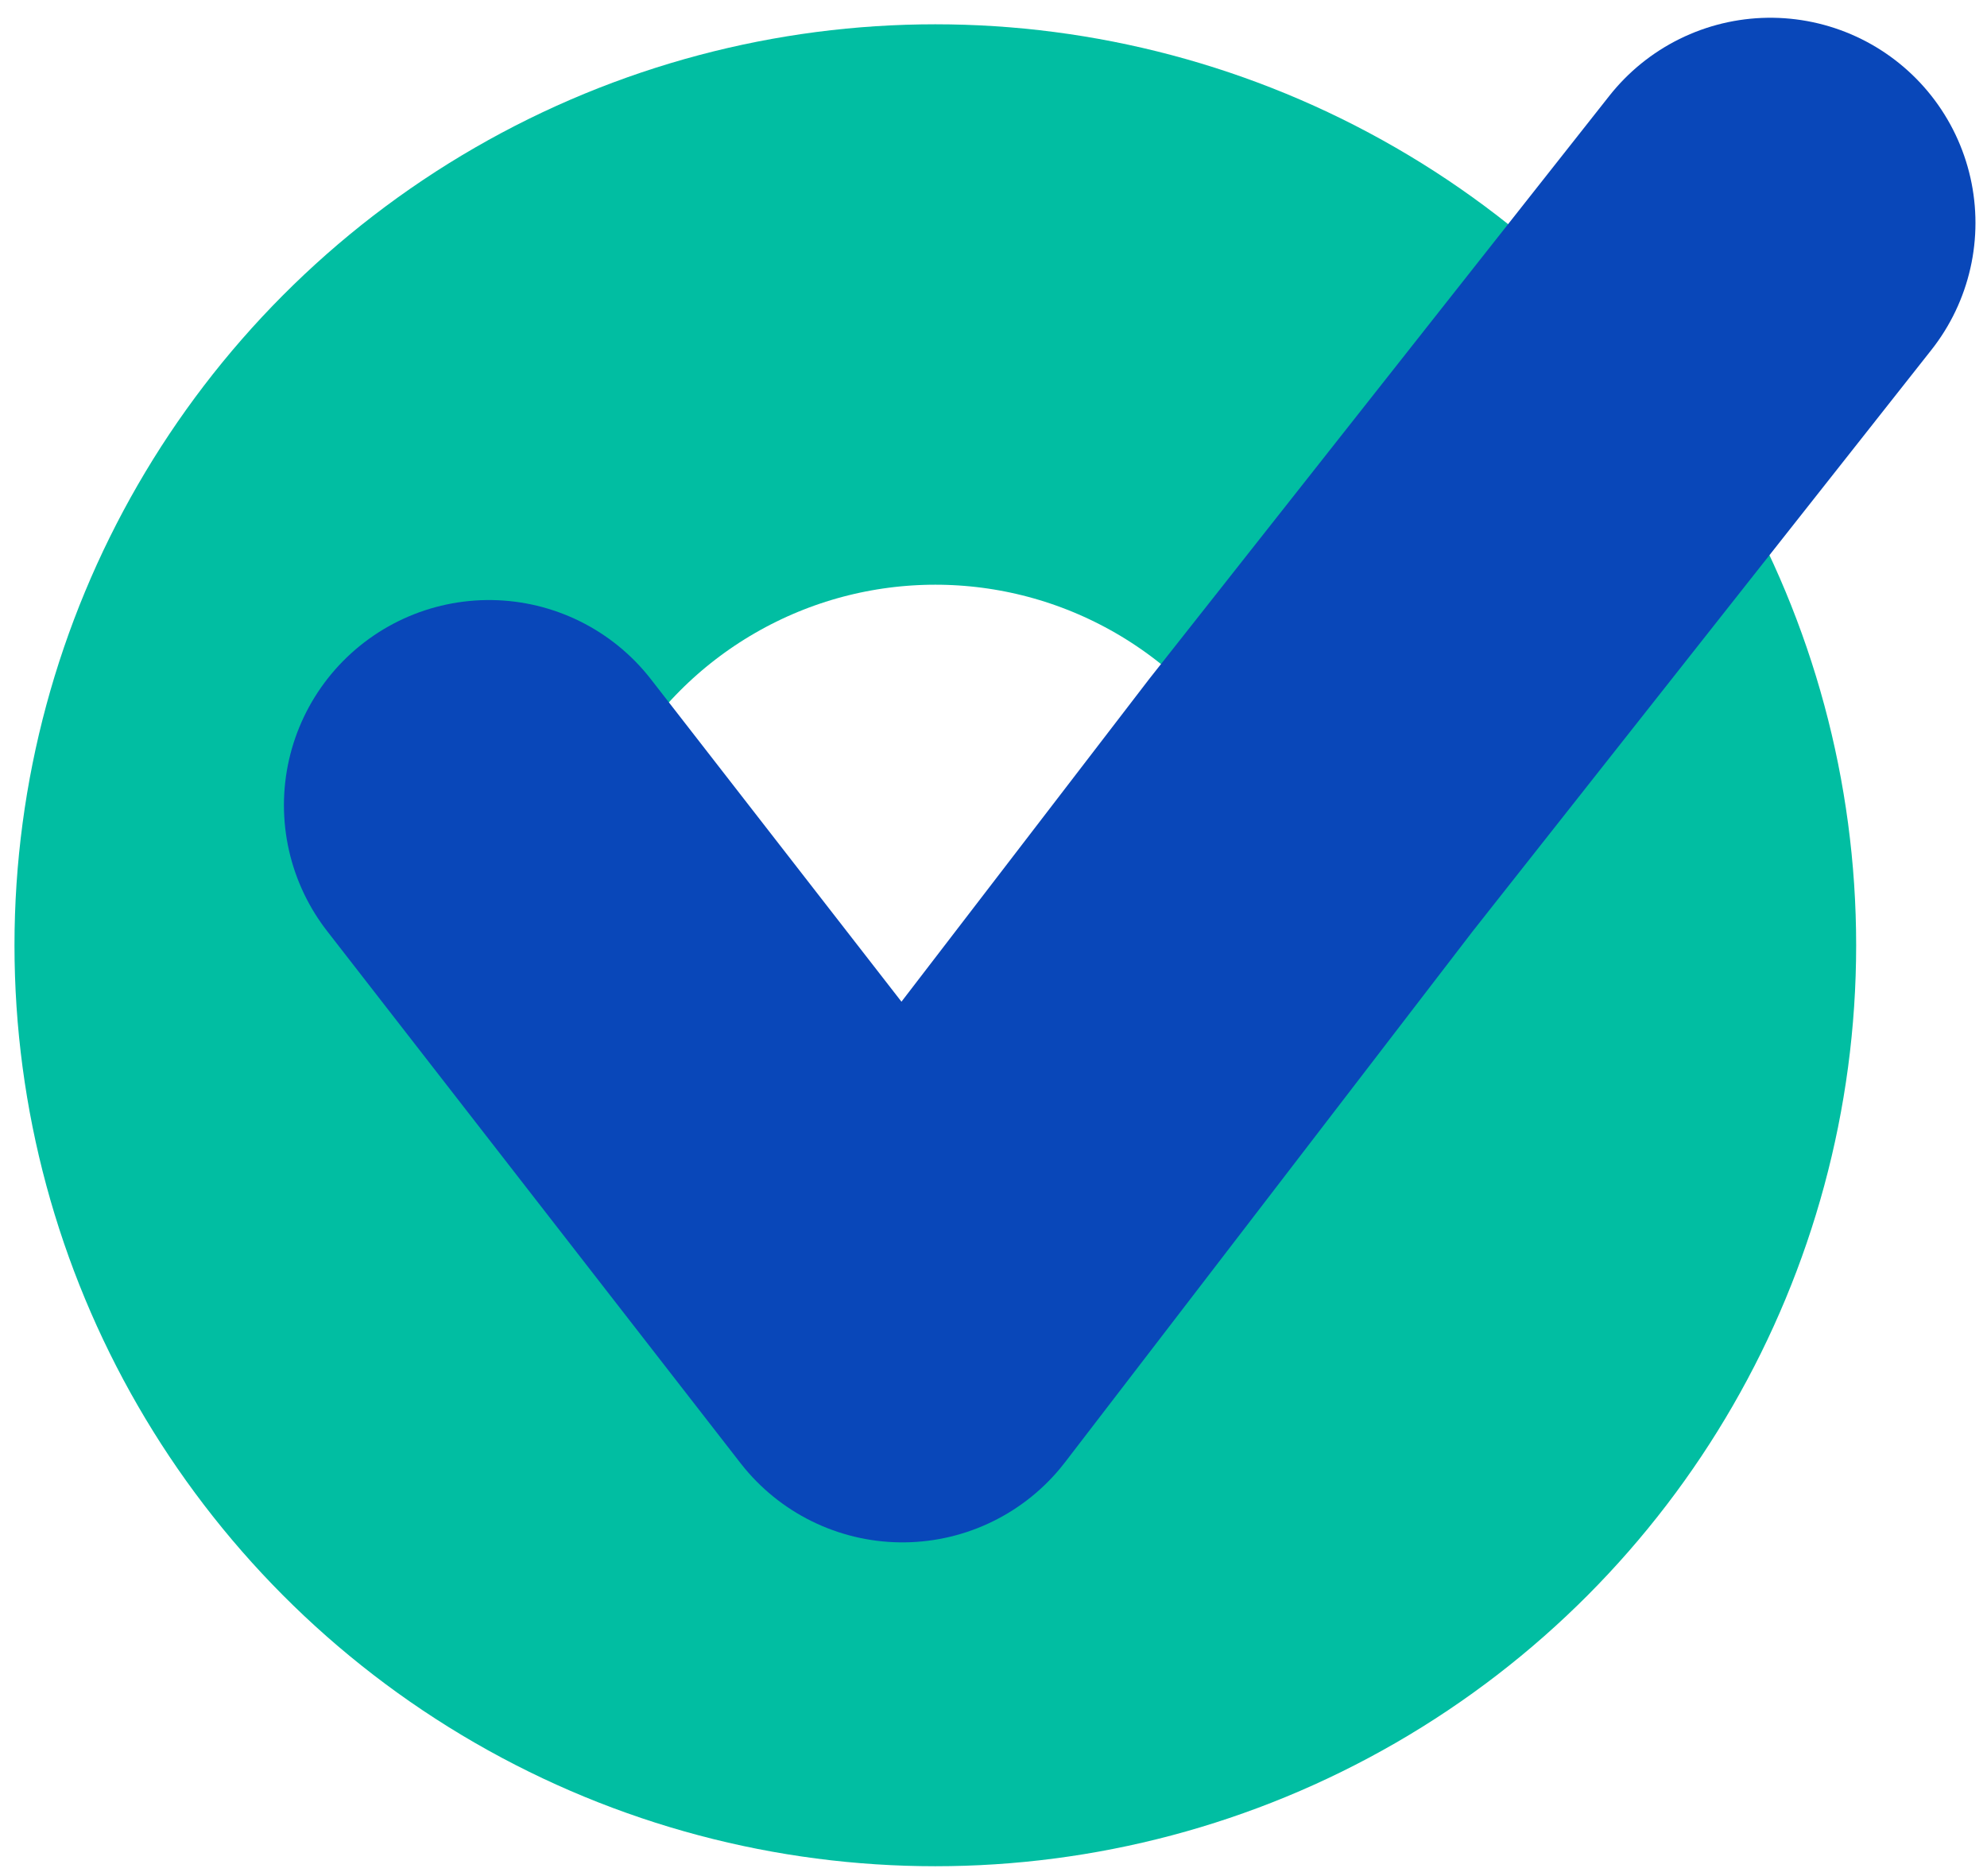
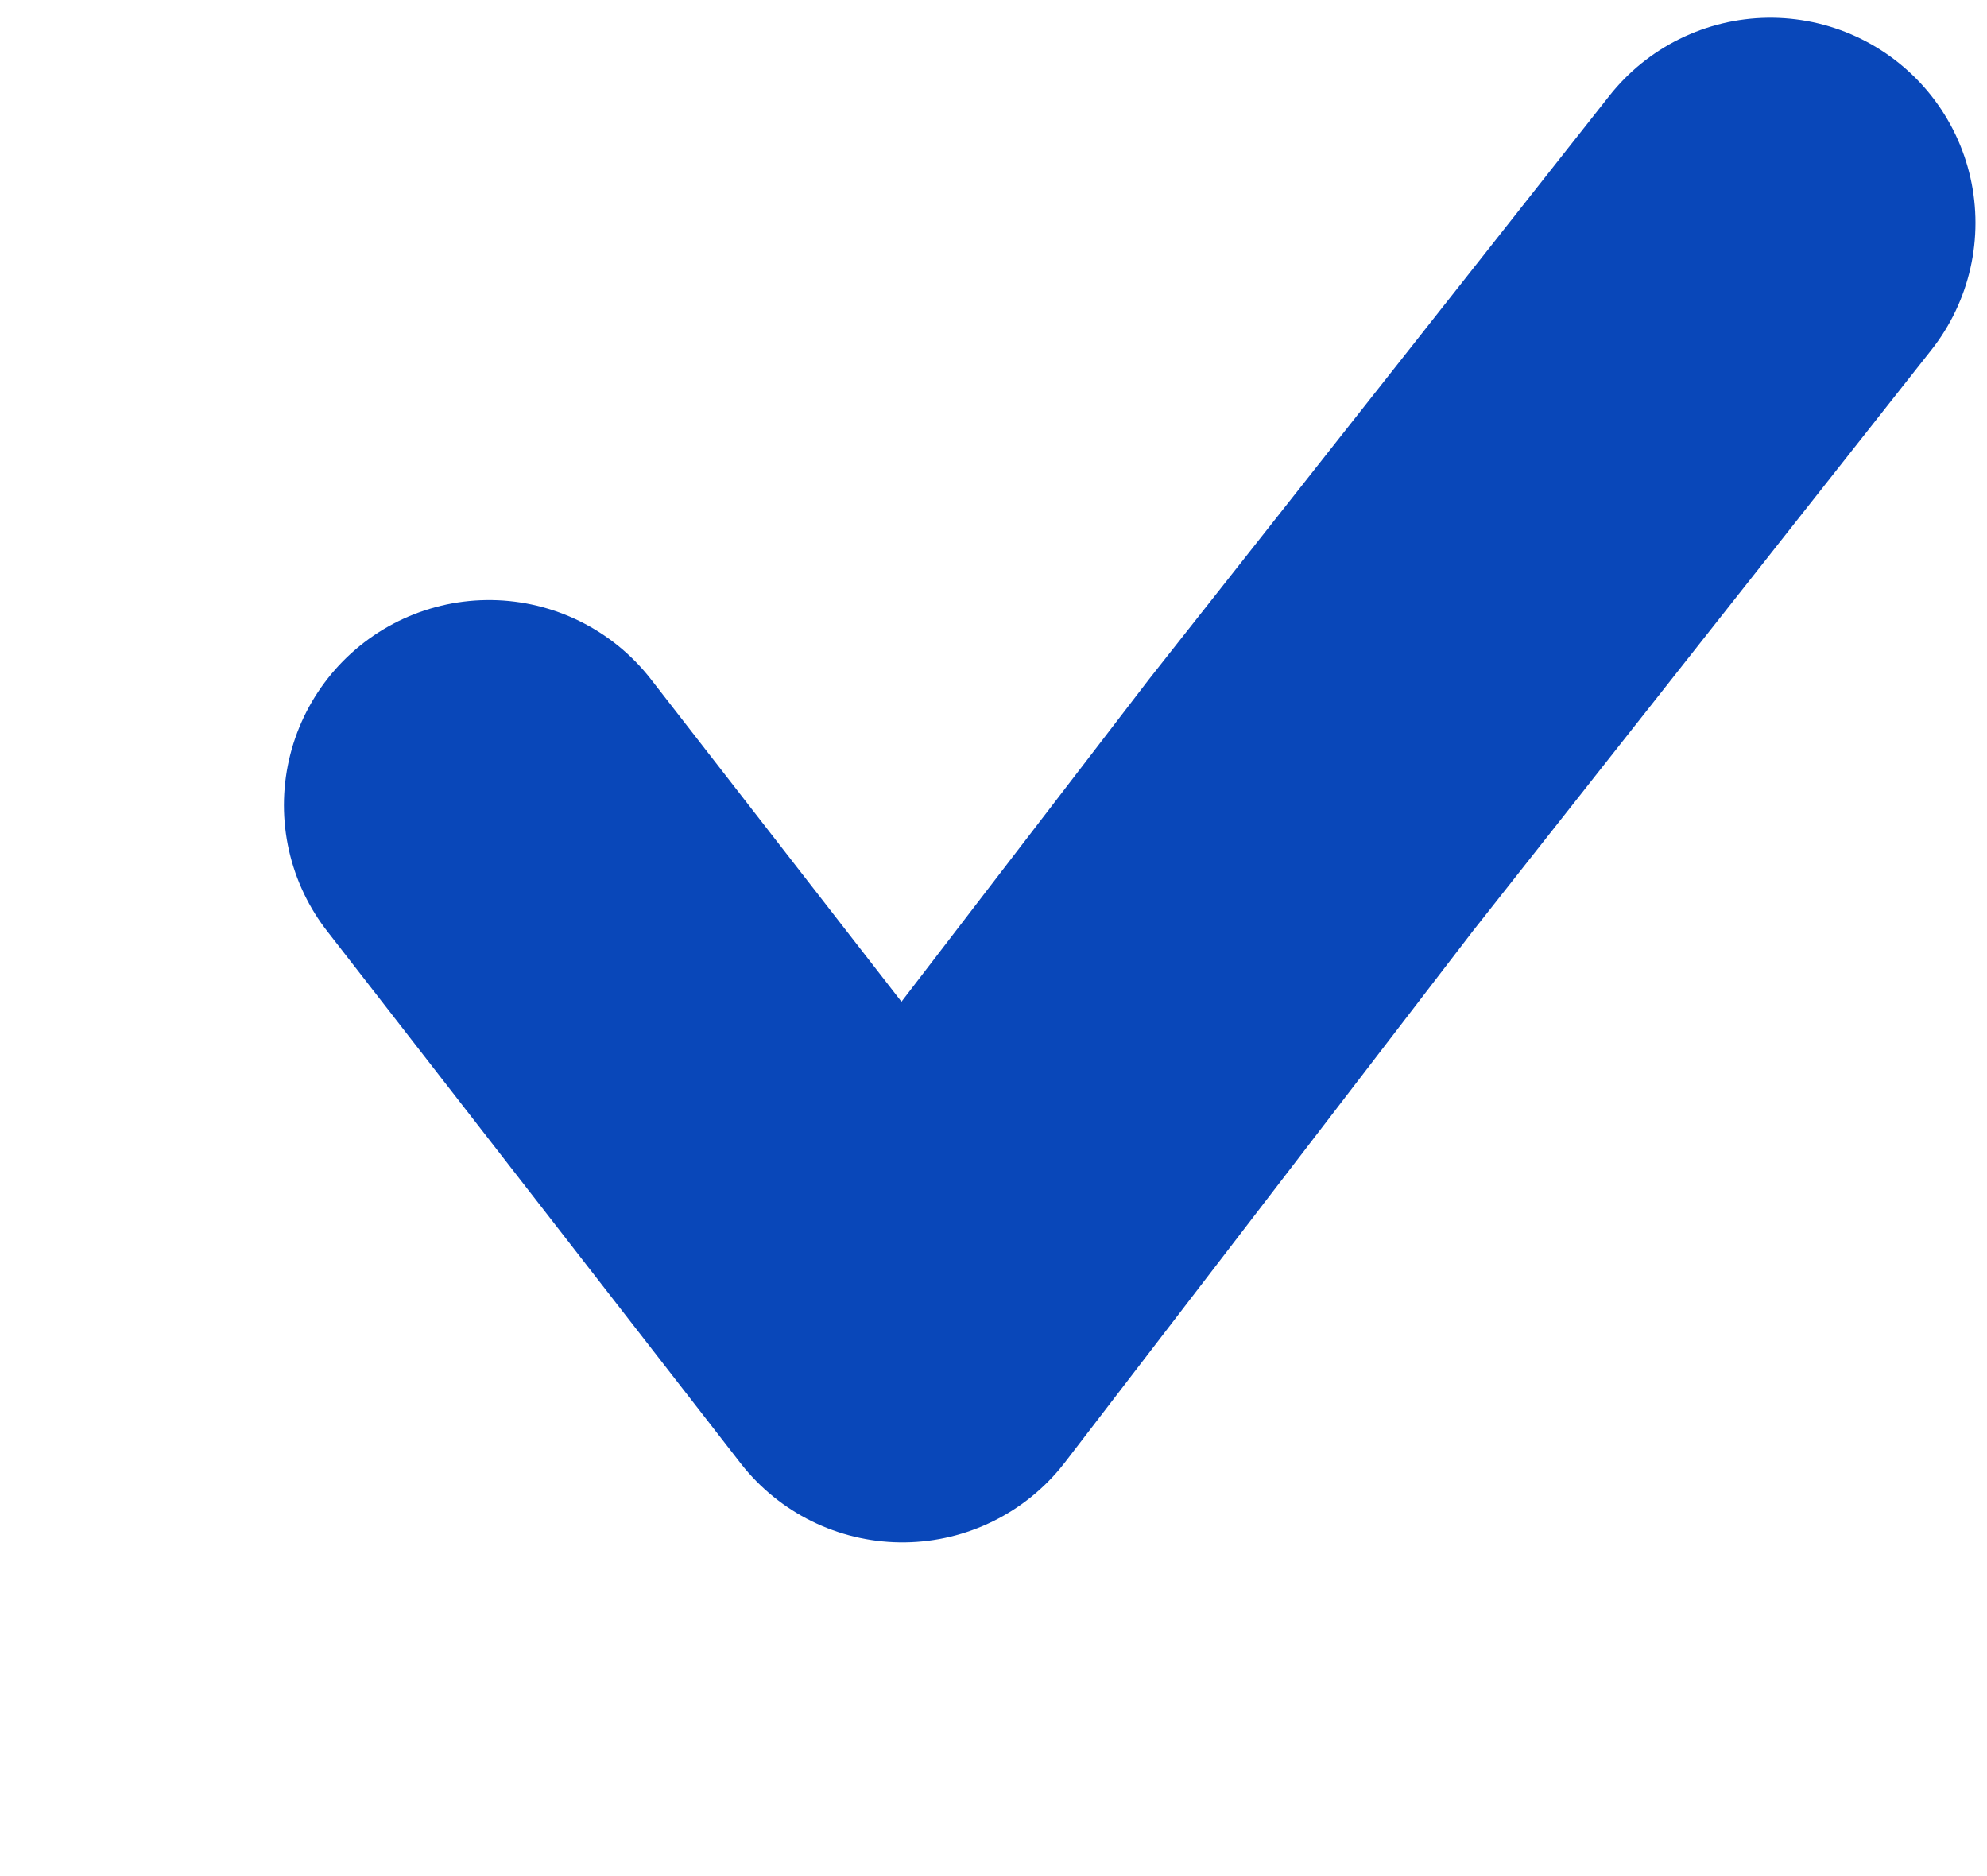
<svg xmlns="http://www.w3.org/2000/svg" width="107" height="101" viewBox="0 0 107 101" fill="none">
-   <circle cx="50.367" cy="50.895" r="34.5" stroke="#01BEA2" stroke-width="30.174" />
  <g style="mix-blend-mode:multiply">
    <path d="M95.334 12L70.593 43.352L48.596 72L26.334 43.352" stroke="#0947B9" stroke-width="22.089" stroke-linecap="round" stroke-linejoin="round" />
  </g>
</svg>